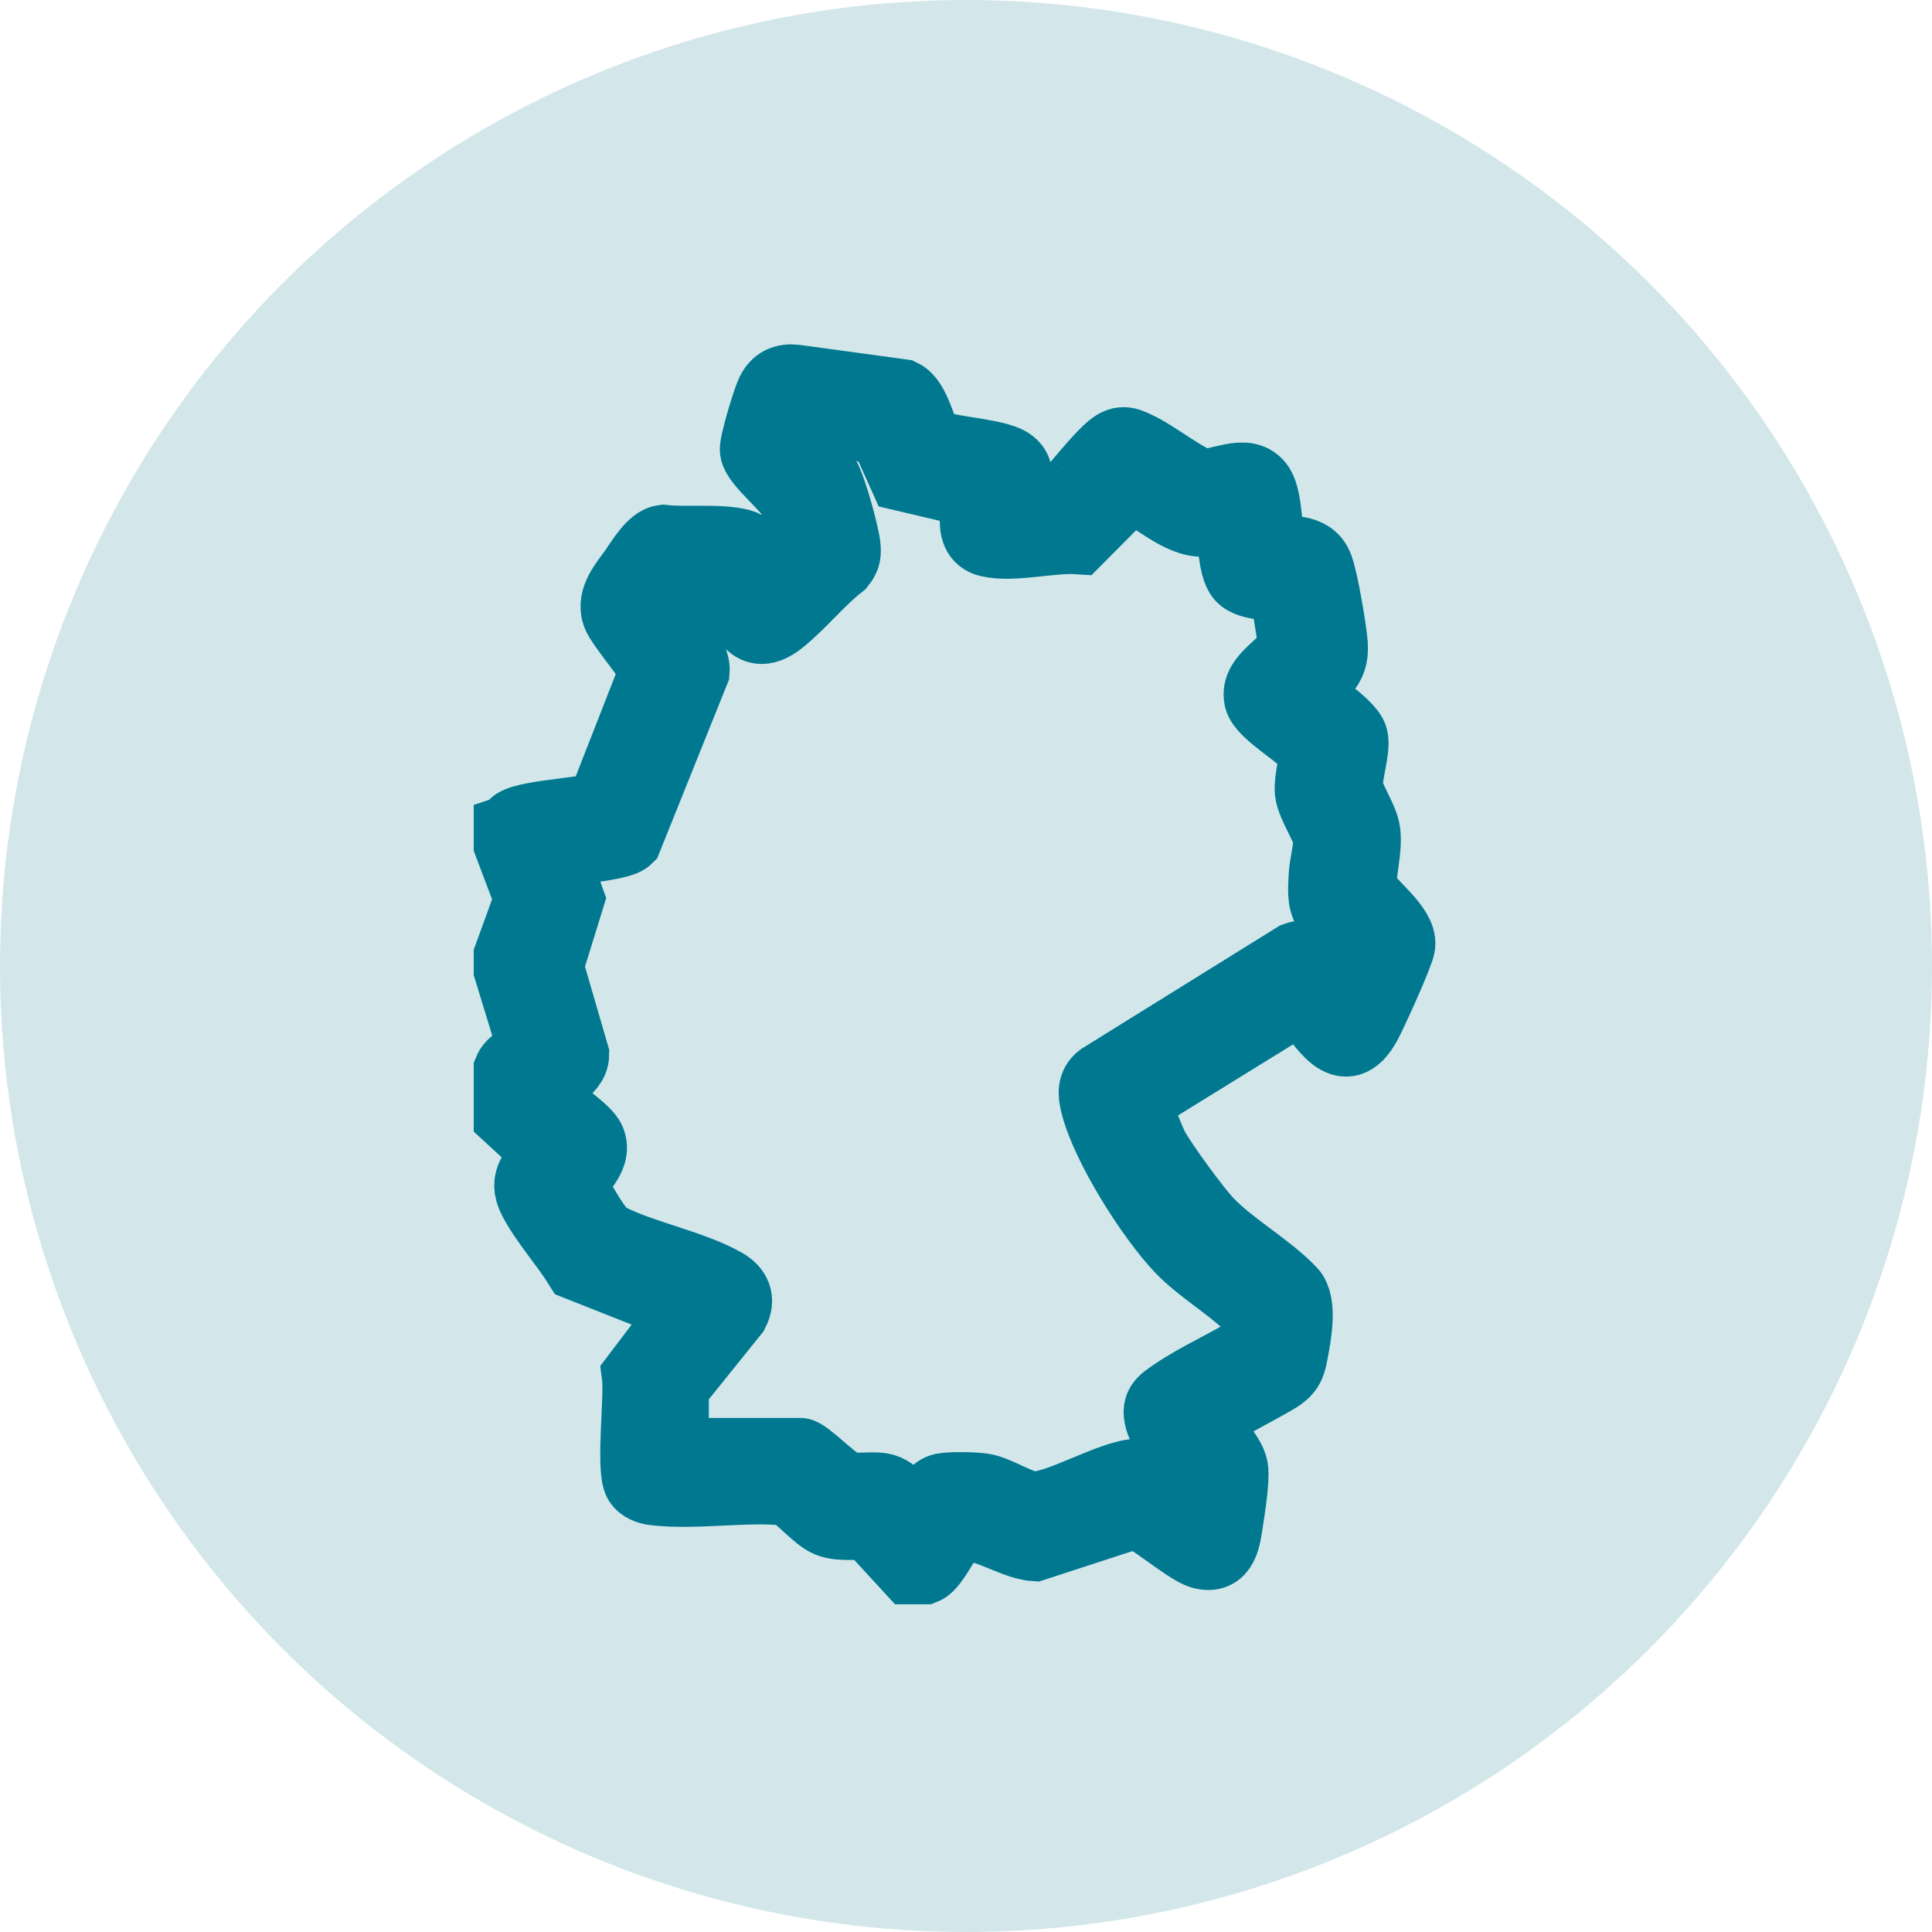
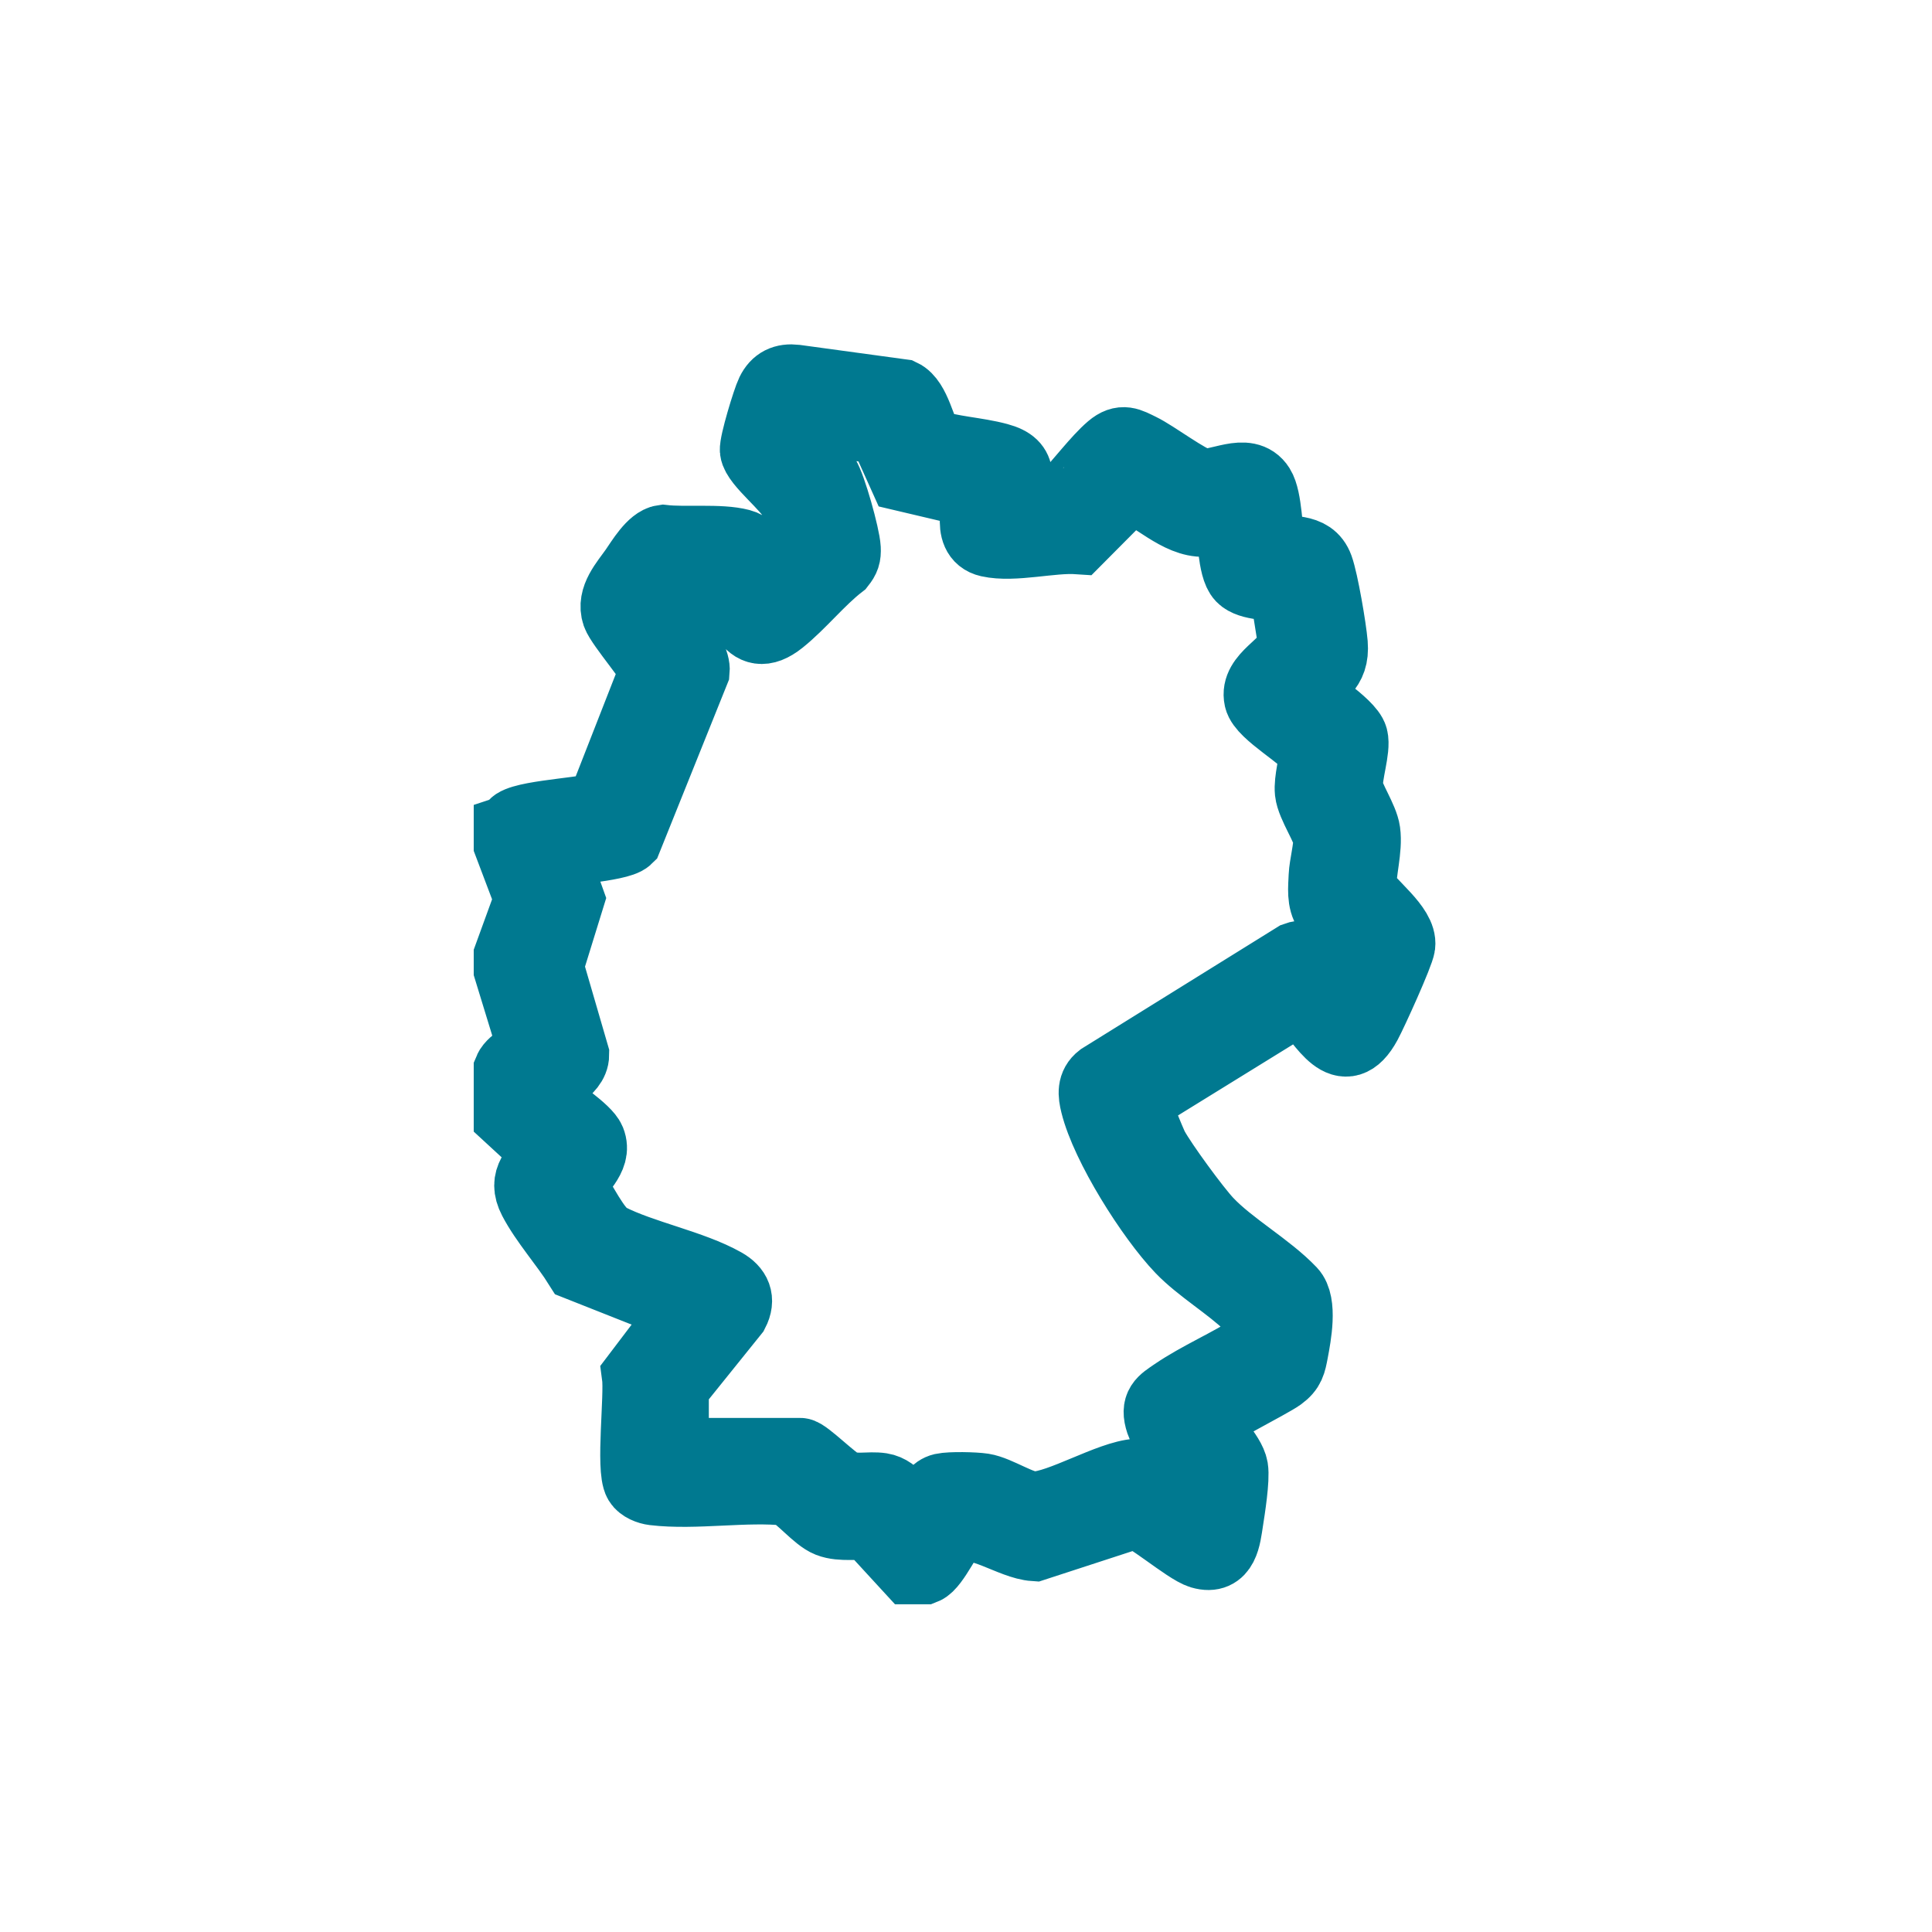
<svg xmlns="http://www.w3.org/2000/svg" fill="none" height="100%" overflow="visible" preserveAspectRatio="none" style="display: block;" viewBox="0 0 55 55" width="100%">
  <g id="Group 207">
-     <circle cx="27.5" cy="27.5" fill="#D3E7EB" id="Ellipse 3" r="27.5" />
    <g id="Layer 1">
      <path d="M14.486 23.642C14.582 23.611 14.595 23.49 14.668 23.442C15.069 23.179 17 23.12 17.136 22.937L18.638 19.1C18.648 18.917 17.67 17.797 17.563 17.488C17.4 17.017 17.809 16.584 18.068 16.213C18.247 15.956 18.565 15.413 18.878 15.371C19.51 15.445 20.494 15.331 21.083 15.487C21.518 15.601 21.674 16.121 21.823 16.499L22.915 15.506C22.948 15.425 22.689 14.411 22.628 14.271C22.443 13.851 21.538 13.18 21.493 12.823C21.468 12.629 21.843 11.393 21.951 11.172C22.095 10.877 22.318 10.773 22.646 10.811L25.672 11.224C26.075 11.416 26.205 12.266 26.449 12.629C27.076 12.847 27.786 12.867 28.42 13.038C29.207 13.249 28.91 13.68 28.893 14.317H30.281C30.29 14.317 30.29 14.209 30.345 14.153C30.745 13.743 31.231 13.089 31.625 12.753C31.952 12.476 32.136 12.605 32.462 12.762C32.88 12.963 33.827 13.685 34.178 13.758C34.664 13.861 35.498 13.279 35.862 13.857C36.076 14.197 36.071 15.135 36.171 15.564C36.665 15.761 37.313 15.549 37.532 16.153C37.673 16.542 37.902 17.888 37.938 18.326C37.999 19.087 37.539 19.149 37.156 19.707C37.155 19.843 38.414 20.613 38.512 20.997C38.597 21.329 38.337 22.039 38.373 22.421C38.401 22.712 38.813 23.301 38.865 23.68C38.933 24.177 38.738 24.804 38.749 25.314C38.997 25.756 39.923 26.396 39.86 26.909C39.83 27.156 39.07 28.827 38.905 29.132C38.249 30.347 37.673 29.118 37.123 28.53L36.937 28.479L32.334 31.321C32.292 31.38 32.764 32.53 32.845 32.68C33.087 33.126 34.029 34.413 34.378 34.784C35.033 35.48 36.101 36.074 36.758 36.767C37.074 37.099 36.9 38.026 36.814 38.48C36.752 38.804 36.725 38.97 36.448 39.172C36.172 39.374 34.349 40.296 34.315 40.415C34.404 40.847 35.031 41.382 35.101 41.798C35.152 42.106 35.018 42.956 34.963 43.306C34.893 43.751 34.839 44.423 34.191 44.231C33.774 44.107 32.601 43.074 32.303 43.084L29.452 44.013C28.789 43.97 27.895 43.261 27.218 43.491C27.033 43.554 26.607 44.557 26.314 44.671H25.918L24.794 43.448C24.415 43.359 23.963 43.475 23.591 43.33C23.249 43.196 22.794 42.617 22.435 42.436C21.227 42.304 19.795 42.564 18.614 42.423C18.465 42.405 18.261 42.328 18.182 42.195C17.959 41.816 18.212 39.734 18.134 39.162L19.574 37.264L16.472 36.036C16.091 35.427 15.51 34.777 15.184 34.151C14.86 33.53 15.293 33.306 15.597 32.799L14.486 31.776V30.453C14.584 30.215 15.135 29.962 15.145 29.762L14.486 27.61V27.213L15.075 25.595L14.486 24.039V23.642ZM19.179 39.481V41.365H22.781C22.939 41.365 23.731 42.167 23.989 42.273C24.36 42.425 24.73 42.306 25.09 42.361C25.518 42.427 25.751 42.923 26.02 43.217C26.195 43.261 26.423 42.462 26.827 42.371C27.054 42.32 27.743 42.335 27.986 42.373C28.413 42.44 29.072 42.901 29.453 42.89C30.187 42.87 31.59 42.005 32.366 41.957C32.874 41.926 33.366 42.533 33.785 42.722C34.022 42.829 34.052 42.153 34.021 42.024C33.935 41.667 33.177 40.897 33.043 40.488C32.883 40.004 33.082 39.899 33.434 39.659C34.129 39.185 34.99 38.821 35.702 38.358C35.816 37.821 35.992 37.577 35.57 37.165C35.001 36.612 34.151 36.107 33.617 35.549C32.765 34.658 31.48 32.623 31.187 31.434C31.116 31.15 31.088 30.885 31.342 30.689L36.888 27.244C37.064 27.179 37.216 27.204 37.379 27.288C37.566 27.386 38.109 28.148 38.212 28.073C38.241 27.778 38.664 27.213 38.677 26.975C38.689 26.738 37.975 26.153 37.817 25.924C37.621 25.642 37.672 25.268 37.685 24.933C37.697 24.646 37.831 24.139 37.815 23.877C37.797 23.587 37.332 22.923 37.292 22.544C37.257 22.203 37.416 21.732 37.411 21.376C37.151 20.965 35.94 20.312 35.847 19.891C35.708 19.263 36.656 18.937 36.825 18.38L36.558 16.702C36.232 16.657 35.575 16.675 35.342 16.431C35.076 16.155 35.114 15.177 34.968 14.789C34.733 14.73 34.51 14.842 34.284 14.851C33.545 14.88 32.848 14.109 32.165 13.856L30.683 15.347C29.931 15.296 28.86 15.587 28.149 15.428C27.438 15.269 27.927 14.206 27.811 14.049L25.724 13.557L25.119 12.212L22.854 11.933L22.648 12.606C22.683 12.76 23.333 13.342 23.476 13.558C23.663 13.842 24.056 15.261 24.074 15.612C24.084 15.815 24.052 15.905 23.929 16.061C23.334 16.521 22.799 17.197 22.222 17.659C21.236 18.447 21.096 17.12 20.636 16.533L19.194 16.447L18.732 17.251C18.925 17.749 19.822 18.602 19.773 19.105L17.857 23.872C17.621 24.104 15.814 24.21 15.745 24.305L16.204 25.588L15.61 27.509L16.342 30.025C16.34 30.502 15.575 30.753 15.542 30.948C15.529 31.024 15.53 31.312 15.561 31.366C15.831 31.619 16.689 32.173 16.807 32.467C17.014 32.982 16.404 33.335 16.276 33.794C16.551 34.165 16.946 35.052 17.33 35.249C18.291 35.742 19.696 36.005 20.616 36.525C20.957 36.718 21.081 36.989 20.891 37.356L19.181 39.481H19.179Z" fill="#007990" id="Vector" stroke="#007990" stroke-width="2" />
    </g>
  </g>
</svg>